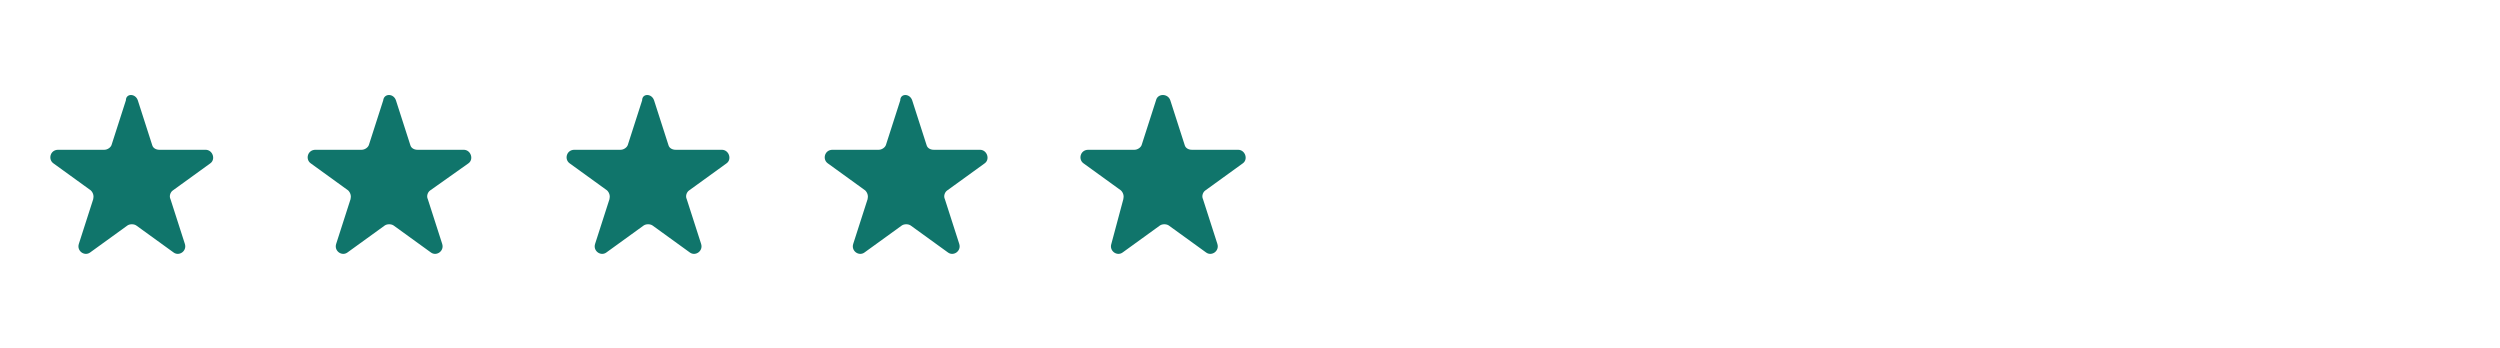
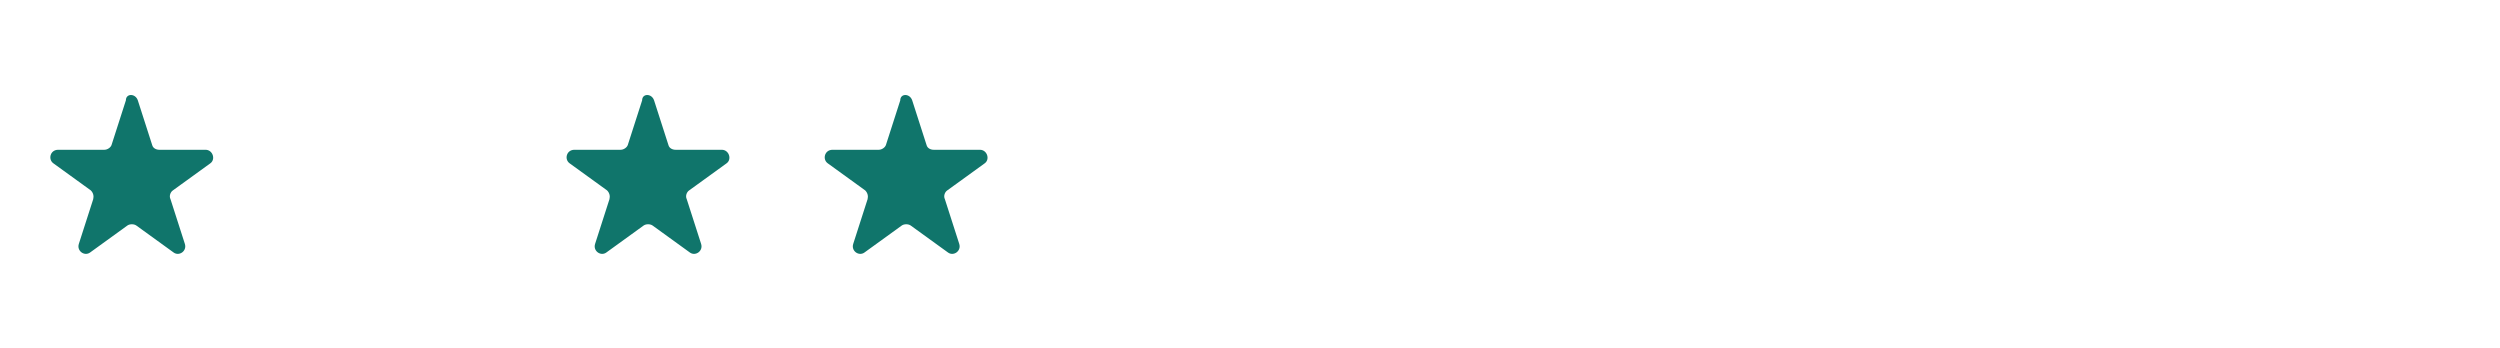
<svg xmlns="http://www.w3.org/2000/svg" version="1.1" id="Livello_1" x="0px" y="0px" viewBox="0 0 313.8 43.7" style="enable-background:new 0 0 313.8 43.7;" xml:space="preserve">
  <style type="text/css">
	.st0{fill:#10756B;}
</style>
  <g>
    <path class="st0" d="M17.3,12.6l1.8,5.6c0.1,0.4,0.5,0.6,0.9,0.6h5.8c0.9,0,1.3,1.2,0.6,1.7l-4.7,3.4c-0.3,0.2-0.5,0.7-0.3,1.1   l1.8,5.6c0.3,0.9-0.7,1.6-1.4,1.1l-4.7-3.4c-0.3-0.2-0.8-0.2-1.1,0l-4.7,3.4c-0.7,0.5-1.7-0.2-1.4-1.1l1.8-5.6   c0.1-0.4,0-0.8-0.3-1.1l-4.7-3.4c-0.7-0.5-0.4-1.7,0.6-1.7h5.8c0.4,0,0.8-0.3,0.9-0.6l1.8-5.6C15.8,11.7,17,11.7,17.3,12.6z" />
-     <path class="st0" d="M49.7,12.6l1.8,5.6c0.1,0.4,0.5,0.6,0.9,0.6h5.8c0.9,0,1.3,1.2,0.6,1.7L54,23.9c-0.3,0.2-0.5,0.7-0.3,1.1   l1.8,5.6c0.3,0.9-0.7,1.6-1.4,1.1l-4.7-3.4c-0.3-0.2-0.8-0.2-1.1,0l-4.7,3.4c-0.7,0.5-1.7-0.2-1.4-1.1l1.8-5.6   c0.1-0.4,0-0.8-0.3-1.1l-4.7-3.4c-0.7-0.5-0.4-1.7,0.6-1.7h5.8c0.4,0,0.8-0.3,0.9-0.6l1.8-5.6C48.2,11.7,49.4,11.7,49.7,12.6z" />
    <path class="st0" d="M82.1,12.6l1.8,5.6c0.1,0.4,0.5,0.6,0.9,0.6h5.8c0.9,0,1.3,1.2,0.6,1.7l-4.7,3.4c-0.3,0.2-0.5,0.7-0.3,1.1   l1.8,5.6c0.3,0.9-0.7,1.6-1.4,1.1l-4.7-3.4c-0.3-0.2-0.8-0.2-1.1,0l-4.7,3.4c-0.7,0.5-1.7-0.2-1.4-1.1l1.8-5.6   c0.1-0.4,0-0.8-0.3-1.1l-4.7-3.4c-0.7-0.5-0.4-1.7,0.6-1.7h5.8c0.4,0,0.8-0.3,0.9-0.6l1.8-5.6C80.6,11.7,81.8,11.7,82.1,12.6z" />
    <path class="st0" d="M114.5,12.6l1.8,5.6c0.1,0.4,0.5,0.6,0.9,0.6h5.8c0.9,0,1.3,1.2,0.6,1.7l-4.7,3.4c-0.3,0.2-0.5,0.7-0.3,1.1   l1.8,5.6c0.3,0.9-0.7,1.6-1.4,1.1l-4.7-3.4c-0.3-0.2-0.8-0.2-1.1,0l-4.7,3.4c-0.7,0.5-1.7-0.2-1.4-1.1l1.8-5.6   c0.1-0.4,0-0.8-0.3-1.1l-4.7-3.4c-0.7-0.5-0.4-1.7,0.6-1.7h5.8c0.4,0,0.8-0.3,0.9-0.6l1.8-5.6C113,11.7,114.2,11.7,114.5,12.6z" />
-     <path class="st0" d="M146.9,12.6l1.8,5.6c0.1,0.4,0.5,0.6,0.9,0.6h5.8c0.9,0,1.3,1.2,0.6,1.7l-4.7,3.4c-0.3,0.2-0.5,0.7-0.3,1.1   l1.8,5.6c0.3,0.9-0.7,1.6-1.4,1.1l-4.7-3.4c-0.3-0.2-0.8-0.2-1.1,0l-4.7,3.4c-0.7,0.5-1.7-0.2-1.4-1.1L141,25   c0.1-0.4,0-0.8-0.3-1.1l-4.7-3.4c-0.7-0.5-0.4-1.7,0.6-1.7h5.8c0.4,0,0.8-0.3,0.9-0.6l1.8-5.6C145.3,11.7,146.6,11.7,146.9,12.6z" />
  </g>
</svg>